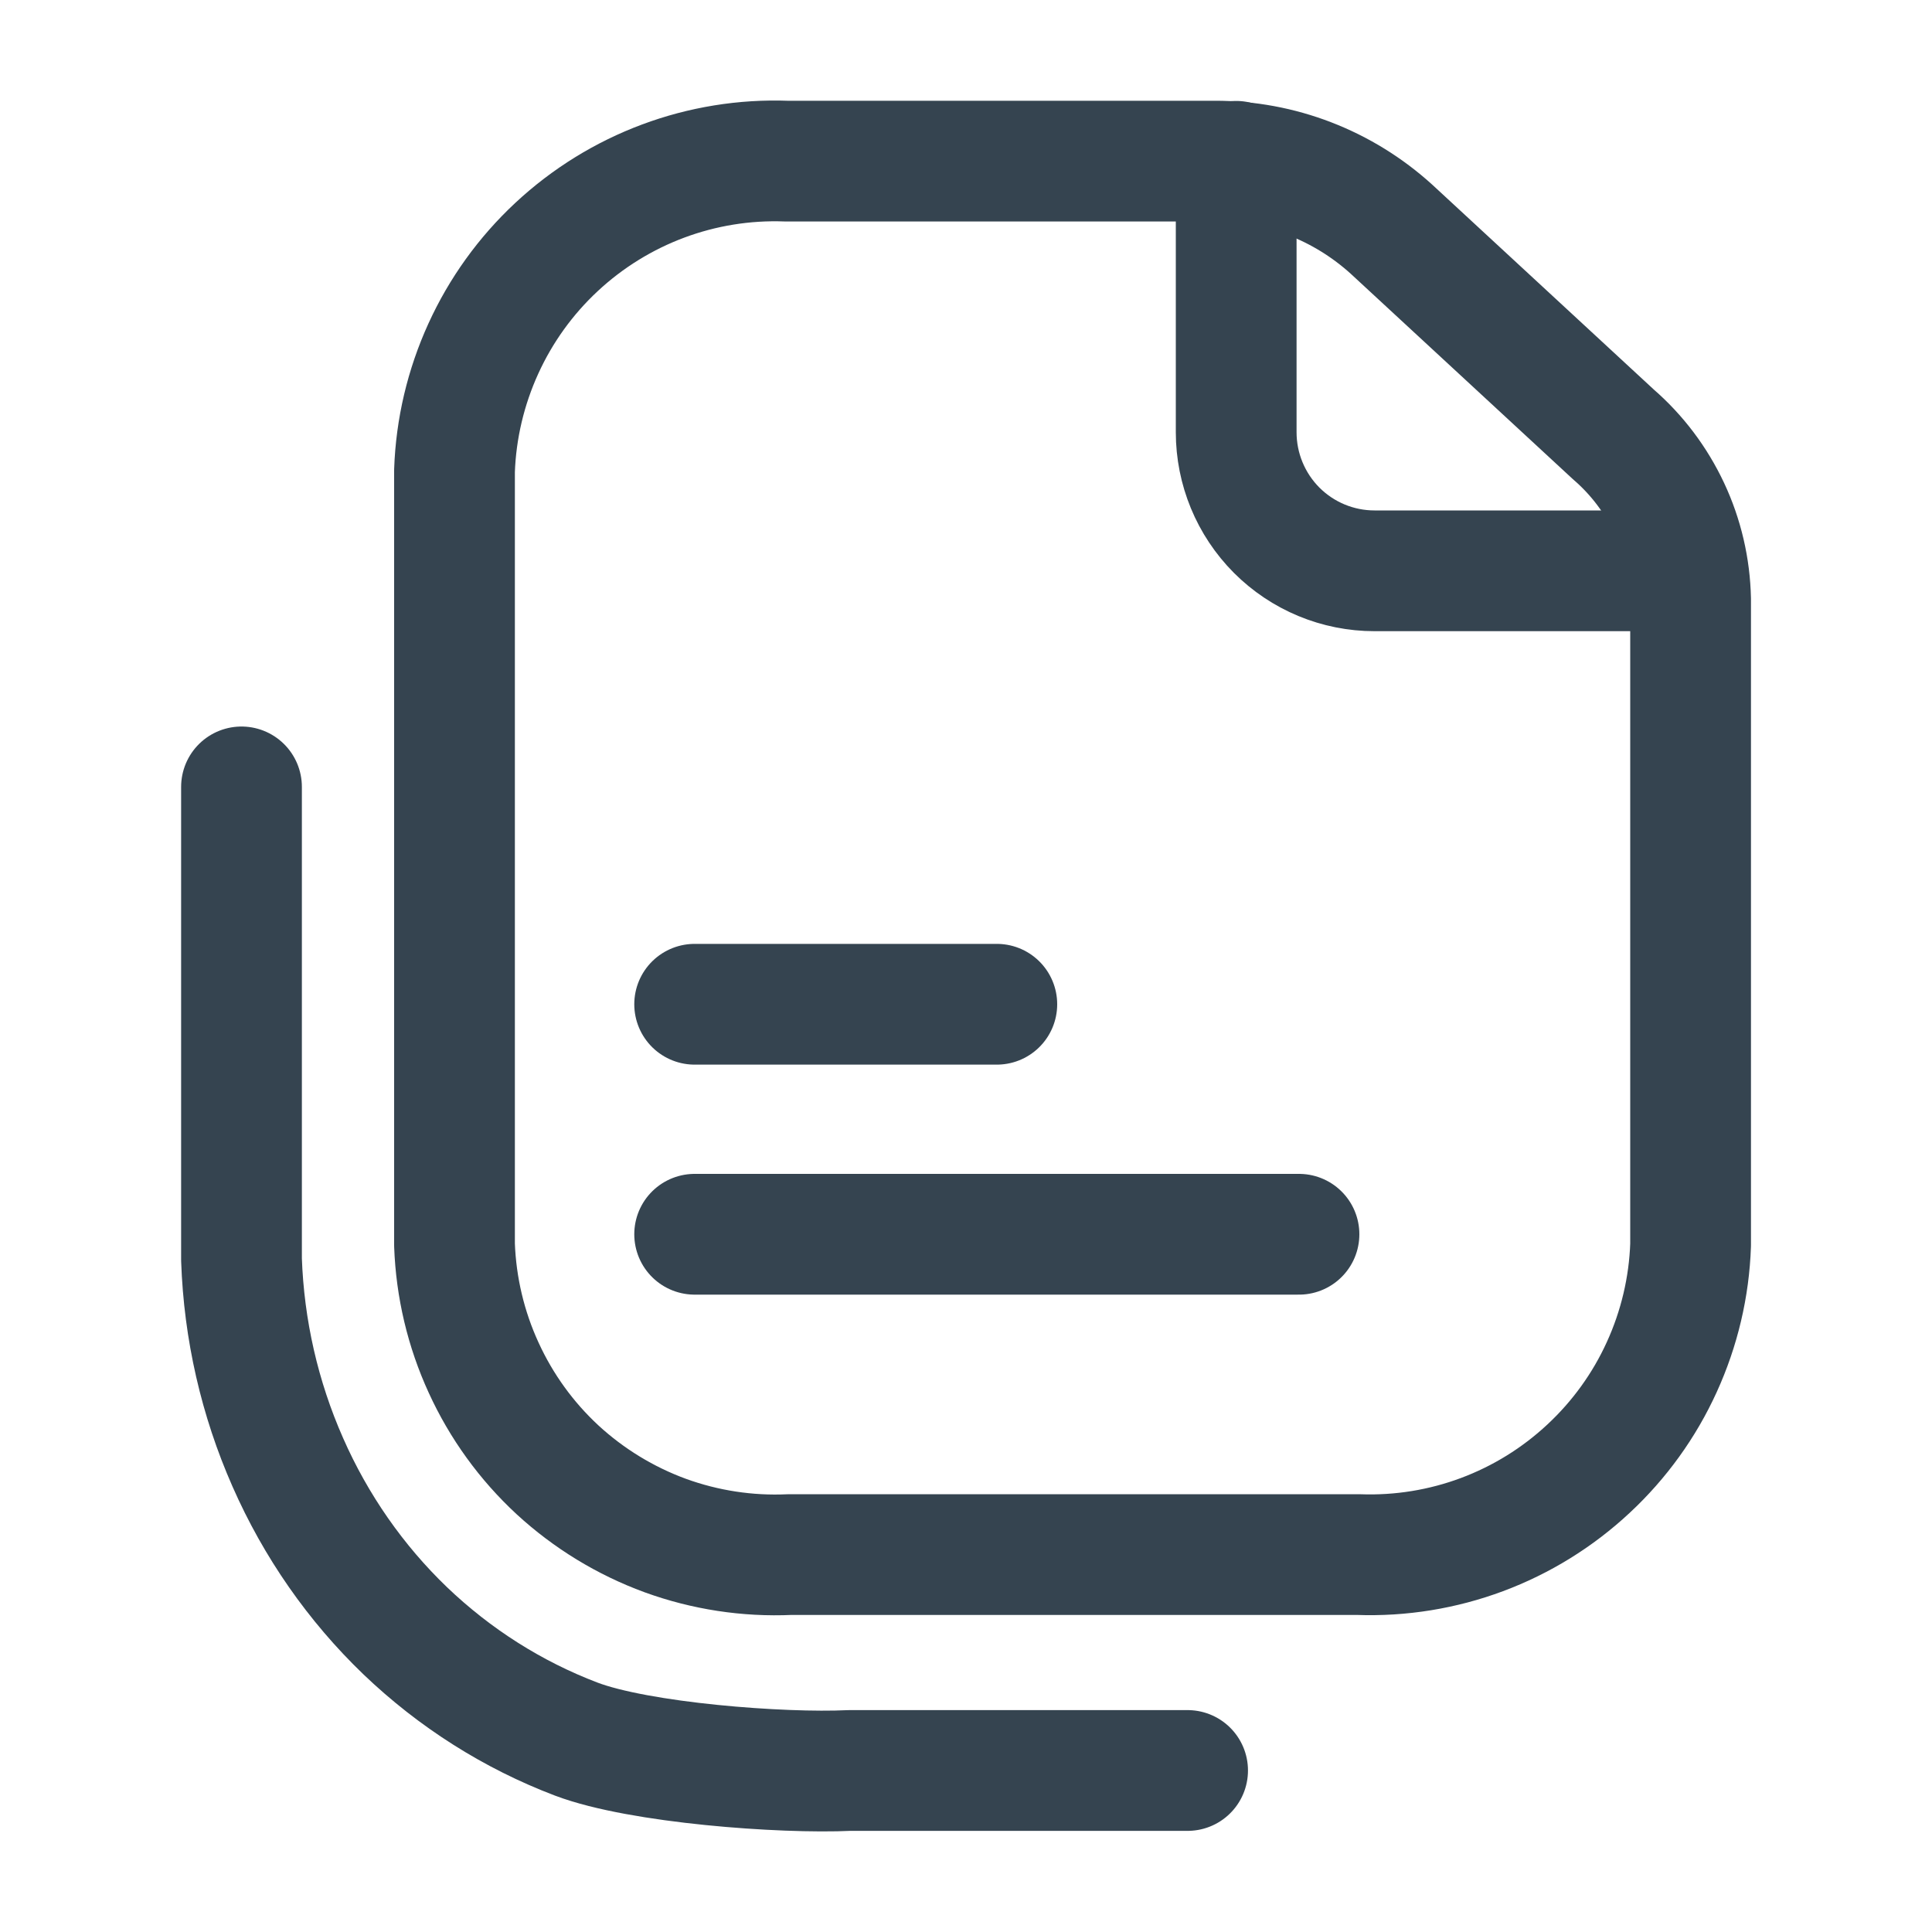
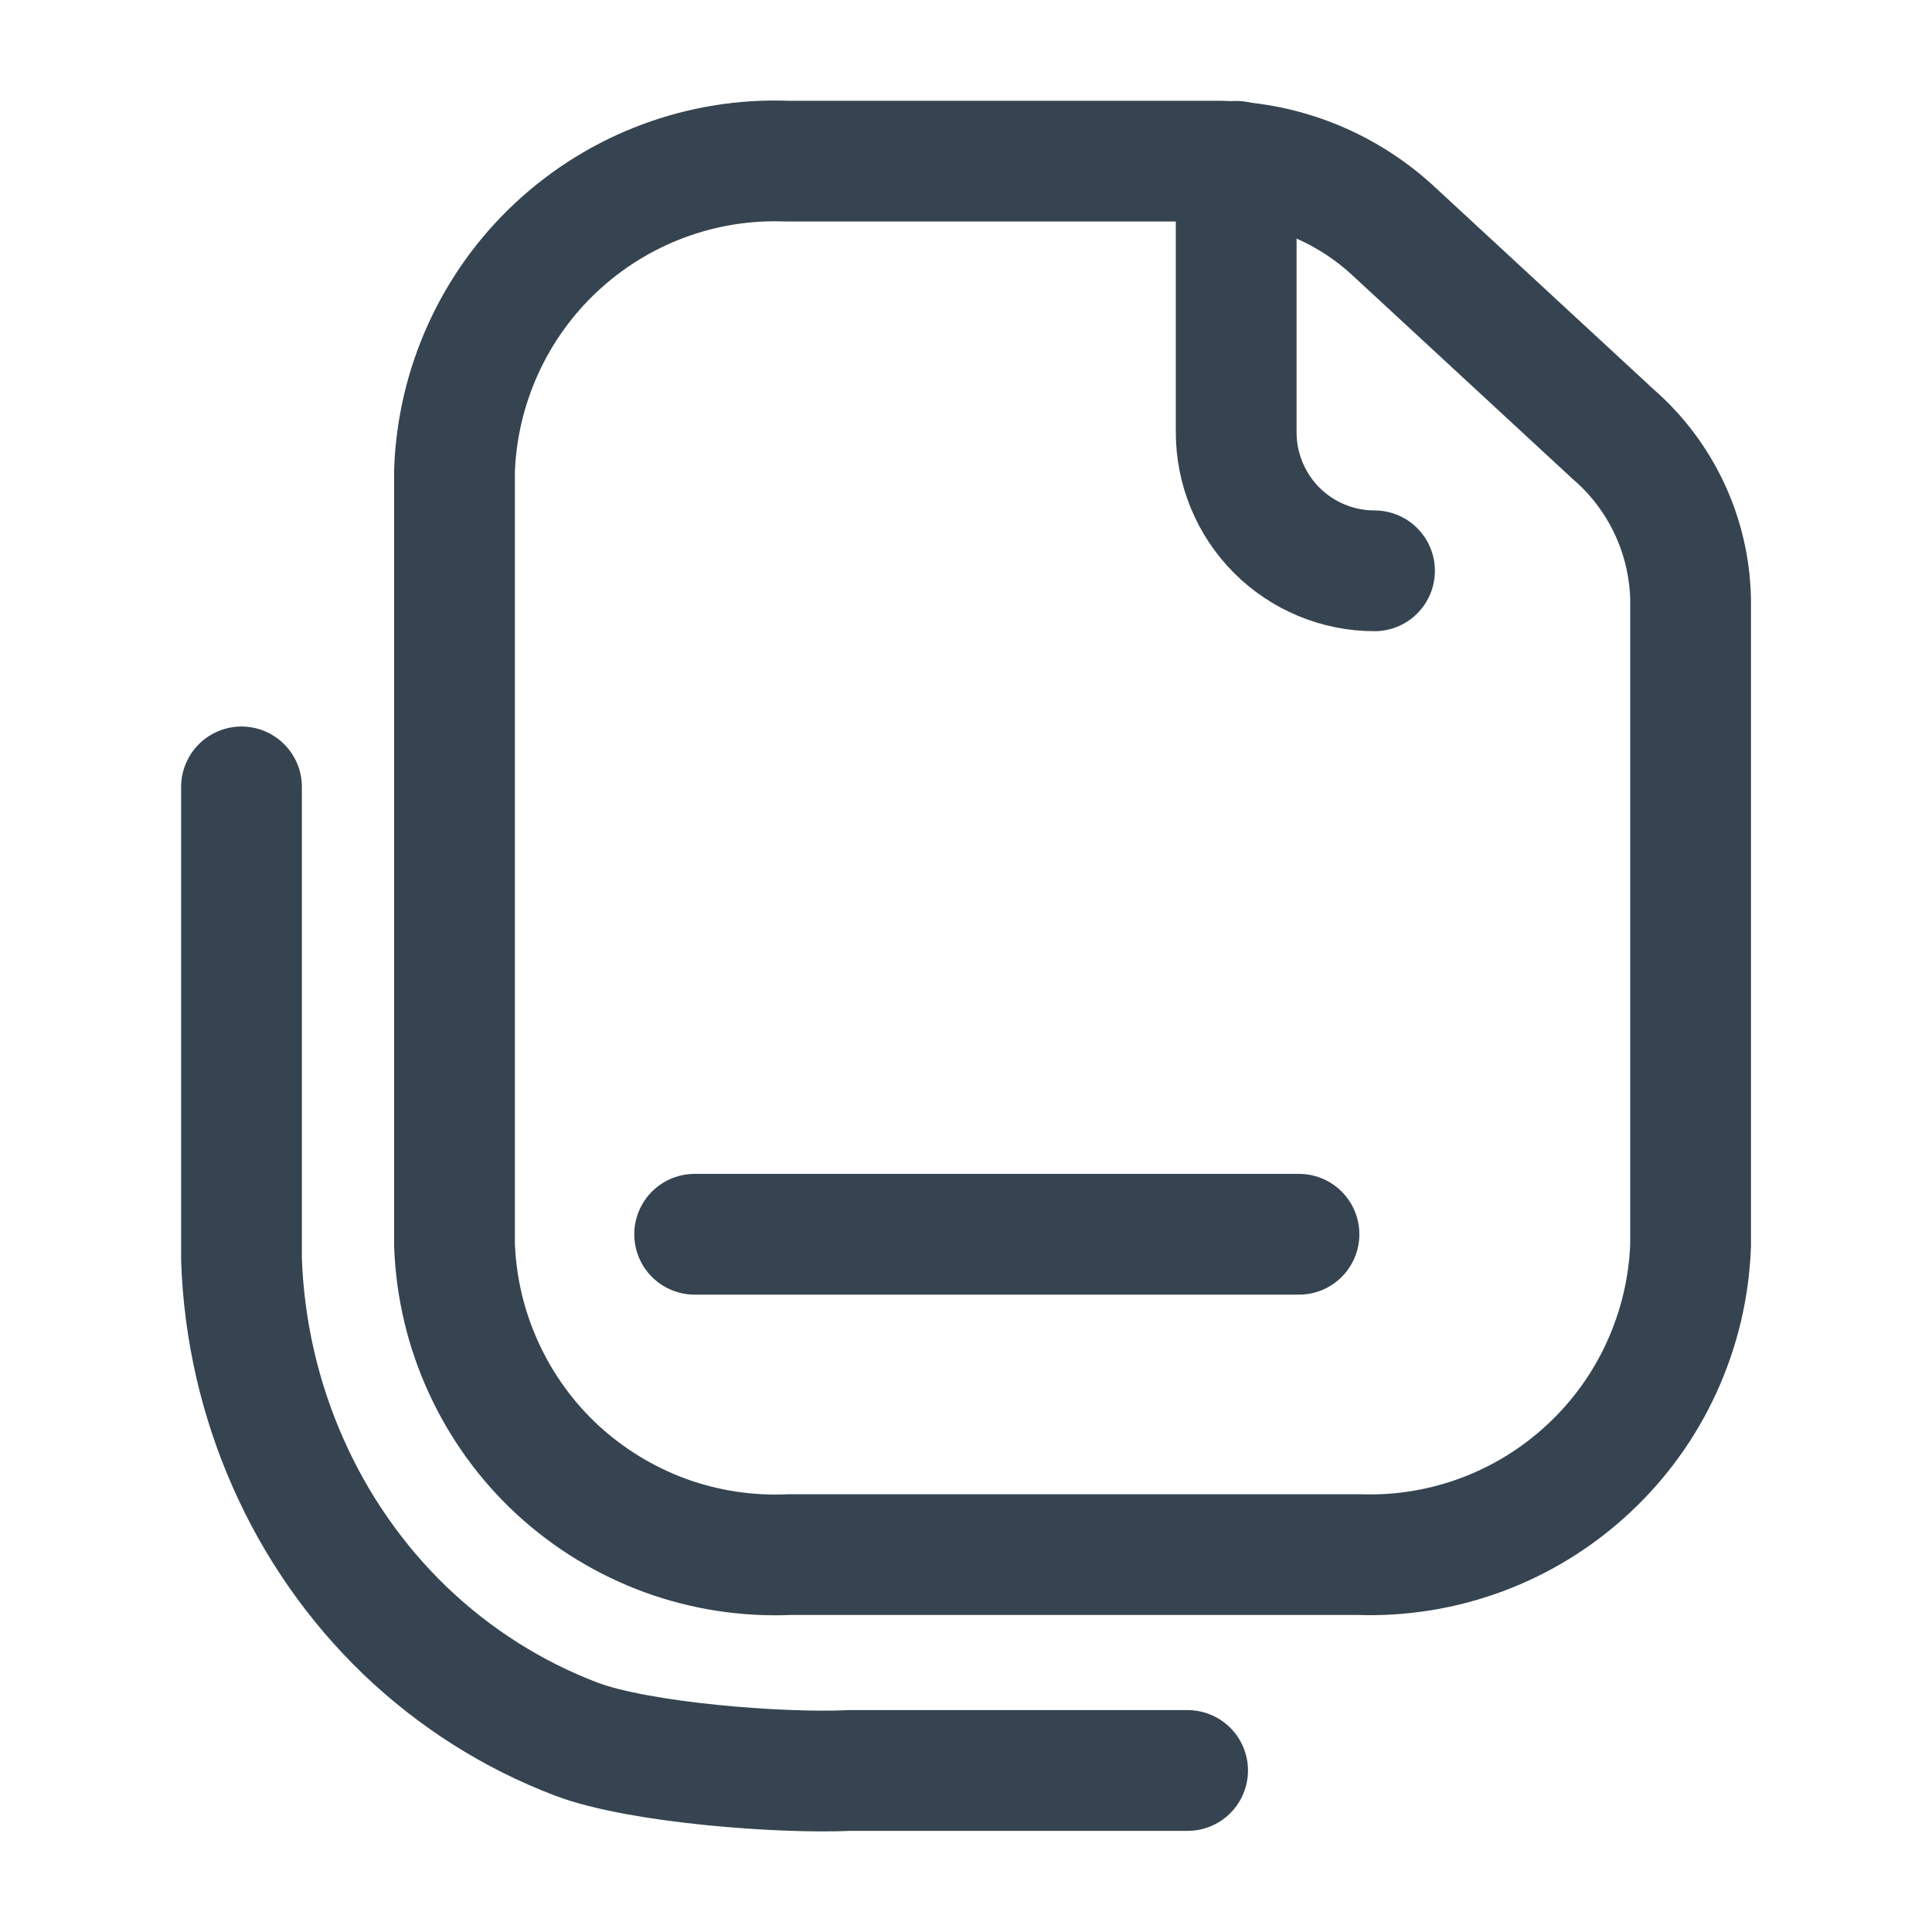
<svg xmlns="http://www.w3.org/2000/svg" width="20" height="20" viewBox="0 0 20 20" fill="none">
-   <path d="M12.797 1.67V4.475C12.797 4.854 12.947 5.219 13.216 5.489C13.485 5.758 13.849 5.909 14.229 5.909H17.427" stroke="#354450" stroke-width="1.25" stroke-linecap="round" stroke-linejoin="round" />
+   <path d="M12.797 1.67V4.475C12.797 4.854 12.947 5.219 13.216 5.489C13.485 5.758 13.849 5.909 14.229 5.909" stroke="#354450" stroke-width="1.25" stroke-linecap="round" stroke-linejoin="round" />
  <path d="M17.501 6.204V12.887C17.486 13.324 17.384 13.754 17.203 14.151C17.022 14.549 16.764 14.906 16.445 15.203C15.799 15.806 14.942 16.125 14.062 16.093H8.176C7.738 16.113 7.3 16.046 6.887 15.896C6.475 15.745 6.096 15.514 5.772 15.216C5.45 14.918 5.19 14.559 5.007 14.159C4.823 13.759 4.721 13.327 4.705 12.887V4.874C4.72 4.437 4.822 4.007 5.003 3.61C5.184 3.212 5.442 2.854 5.761 2.557C6.407 1.955 7.264 1.635 8.144 1.668H12.575C13.252 1.666 13.904 1.918 14.406 2.374L16.702 4.497C16.947 4.709 17.144 4.971 17.282 5.265C17.42 5.559 17.494 5.879 17.501 6.204Z" stroke="#354450" stroke-width="1.25" stroke-linecap="round" stroke-linejoin="round" />
  <path d="M7.191 12.777H13.447" stroke="#354450" stroke-width="1.25" stroke-miterlimit="10" stroke-linecap="round" />
-   <path d="M7.191 10.396H10.319" stroke="#354450" stroke-width="1.25" stroke-miterlimit="10" stroke-linecap="round" />
  <path d="M12.294 18.328H8.794C8.097 18.361 6.62 18.251 5.965 18.003C5.31 17.754 4.708 17.373 4.194 16.881C3.683 16.39 3.269 15.797 2.979 15.137C2.688 14.478 2.525 13.765 2.5 13.039V8.146" stroke="#354450" stroke-width="1.25" stroke-linecap="round" stroke-linejoin="round" />
</svg>